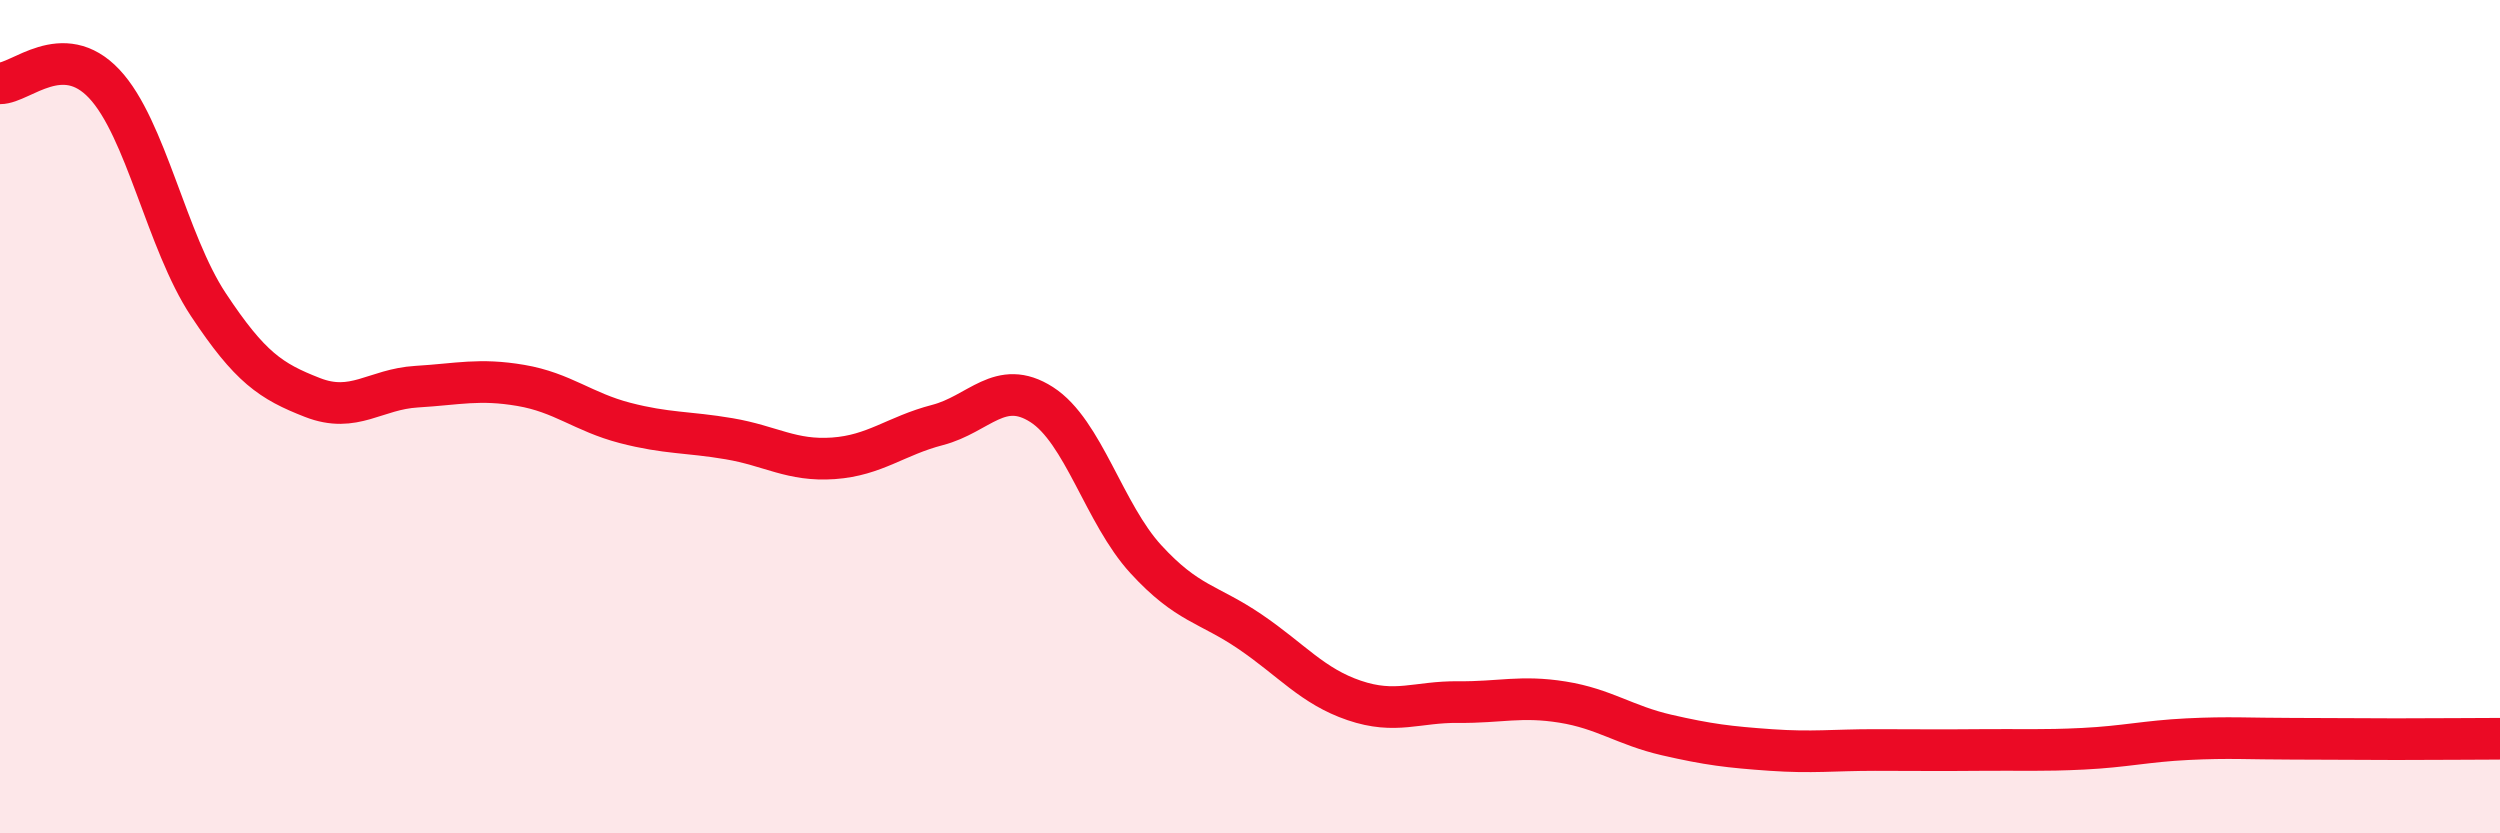
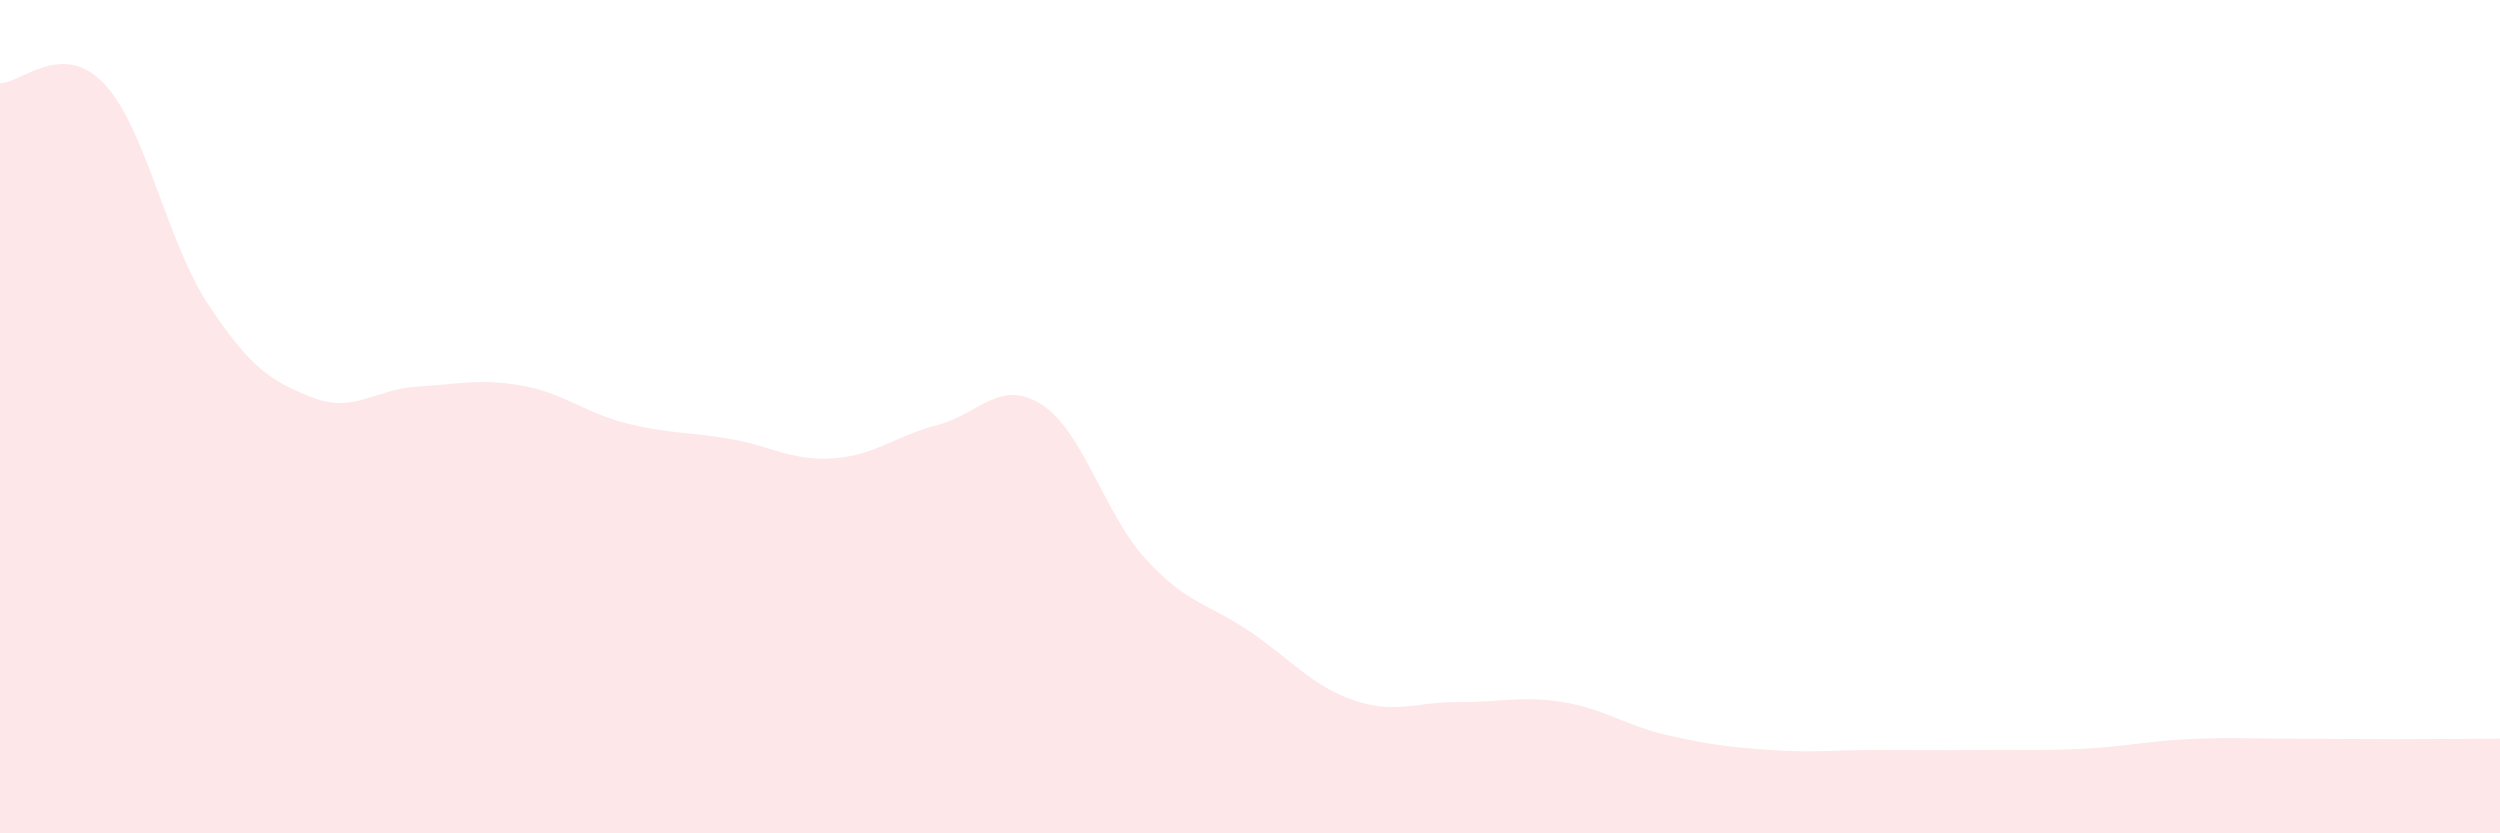
<svg xmlns="http://www.w3.org/2000/svg" width="60" height="20" viewBox="0 0 60 20">
  <path d="M 0,2 C 0.5,2 1.5,0.95 2.5,2.01 C 3.5,3.07 4,5.8 5,7.31 C 6,8.82 6.5,9.15 7.5,9.54 C 8.5,9.93 9,9.34 10,9.28 C 11,9.22 11.5,9.08 12.5,9.25 C 13.5,9.42 14,9.89 15,10.15 C 16,10.41 16.5,10.36 17.5,10.53 C 18.5,10.7 19,11.07 20,11 C 21,10.93 21.5,10.46 22.5,10.2 C 23.5,9.94 24,9.07 25,9.71 C 26,10.35 26.5,12.33 27.5,13.42 C 28.5,14.51 29,14.48 30,15.16 C 31,15.84 31.5,16.47 32.5,16.81 C 33.5,17.15 34,16.84 35,16.85 C 36,16.86 36.5,16.69 37.5,16.85 C 38.5,17.01 39,17.41 40,17.64 C 41,17.87 41.5,17.93 42.5,18 C 43.5,18.07 44,18 45,18 C 46,18 46.5,18.01 47.5,18 C 48.5,17.99 49,18.02 50,17.97 C 51,17.92 51.5,17.79 52.5,17.74 C 53.5,17.69 54,17.73 55,17.73 C 56,17.73 56.5,17.74 57.5,17.74 C 58.5,17.74 59.5,17.73 60,17.73L60 20L0 20Z" fill="#EB0A25" opacity="0.1" stroke-linecap="round" stroke-linejoin="round" />
-   <path d="M 0,2 C 0.5,2 1.5,0.95 2.5,2.01 C 3.5,3.07 4,5.8 5,7.31 C 6,8.82 6.5,9.15 7.5,9.54 C 8.5,9.93 9,9.34 10,9.28 C 11,9.22 11.5,9.08 12.5,9.25 C 13.5,9.42 14,9.89 15,10.15 C 16,10.41 16.5,10.36 17.5,10.53 C 18.5,10.7 19,11.07 20,11 C 21,10.93 21.5,10.46 22.5,10.2 C 23.5,9.94 24,9.07 25,9.71 C 26,10.35 26.5,12.33 27.5,13.42 C 28.5,14.51 29,14.48 30,15.16 C 31,15.84 31.5,16.47 32.5,16.81 C 33.5,17.15 34,16.84 35,16.85 C 36,16.86 36.5,16.69 37.5,16.85 C 38.5,17.01 39,17.41 40,17.64 C 41,17.87 41.5,17.93 42.5,18 C 43.5,18.07 44,18 45,18 C 46,18 46.5,18.01 47.5,18 C 48.5,17.99 49,18.02 50,17.97 C 51,17.92 51.5,17.79 52.5,17.74 C 53.5,17.69 54,17.73 55,17.73 C 56,17.73 56.5,17.74 57.5,17.74 C 58.5,17.74 59.5,17.73 60,17.73" stroke="#EB0A25" stroke-width="1" fill="none" stroke-linecap="round" stroke-linejoin="round" />
</svg>